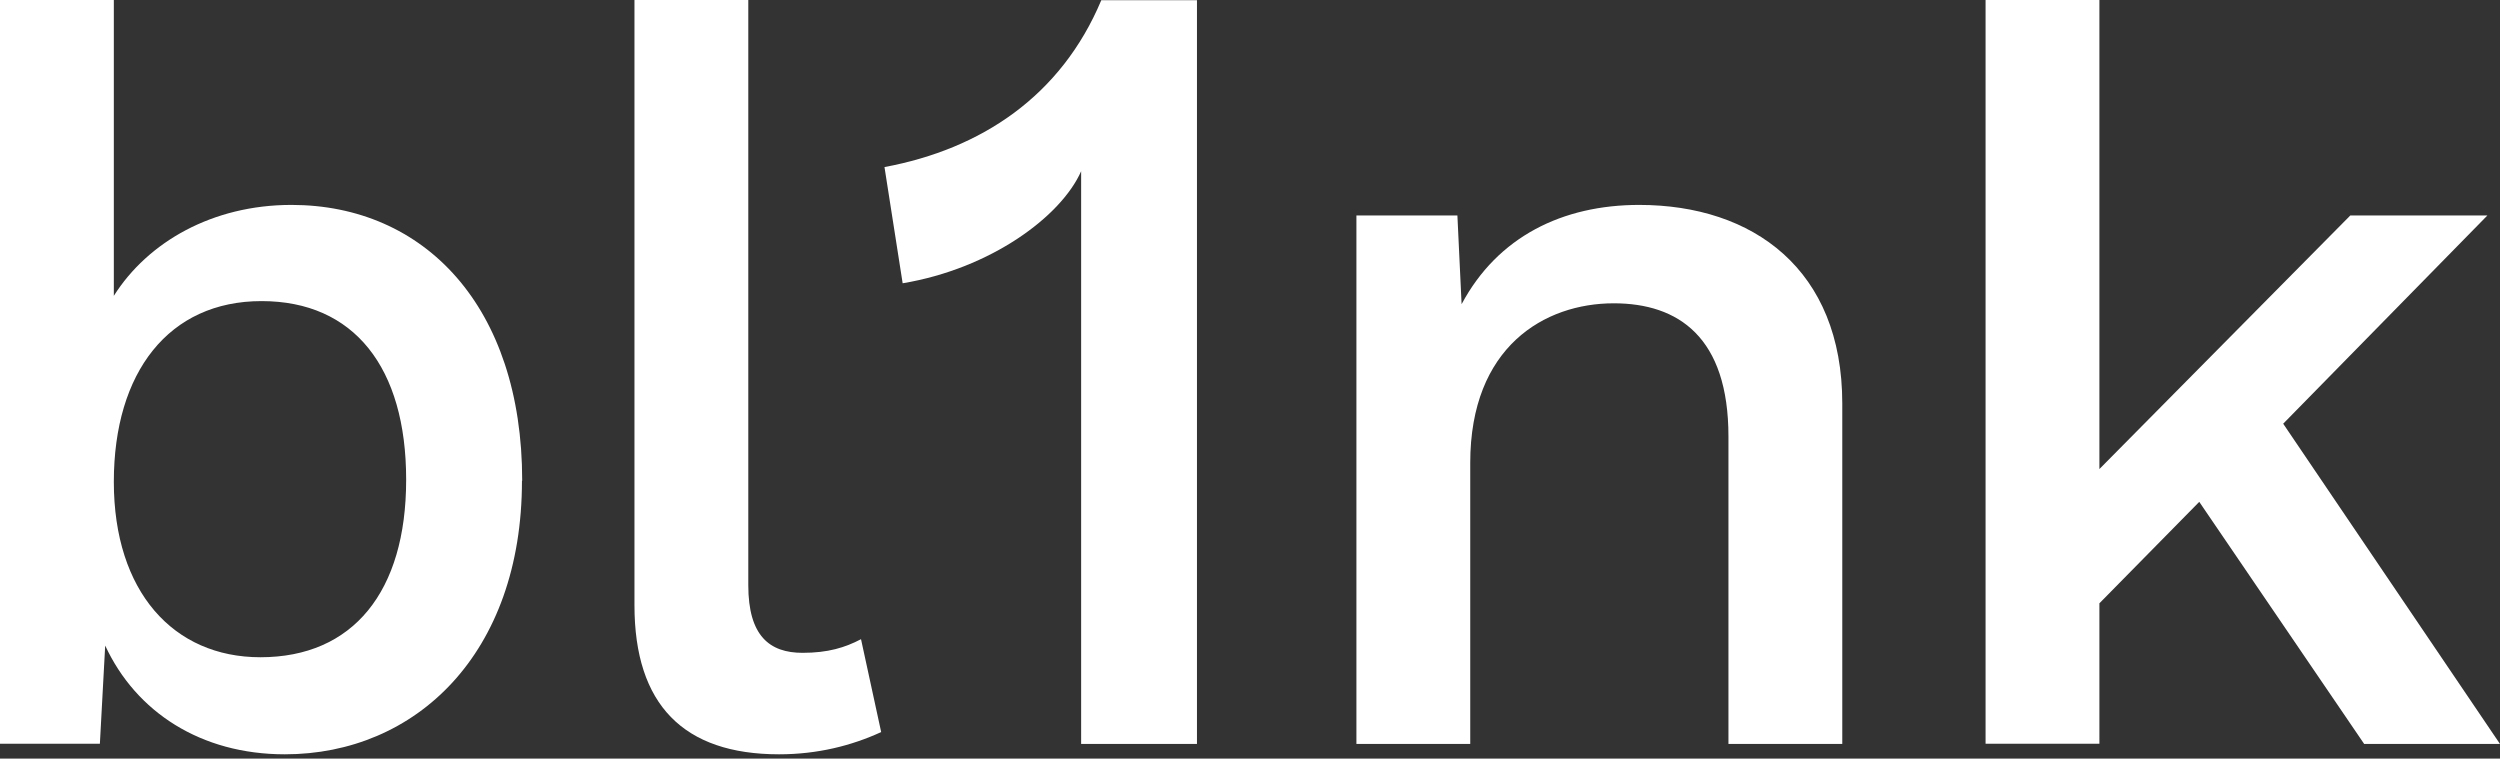
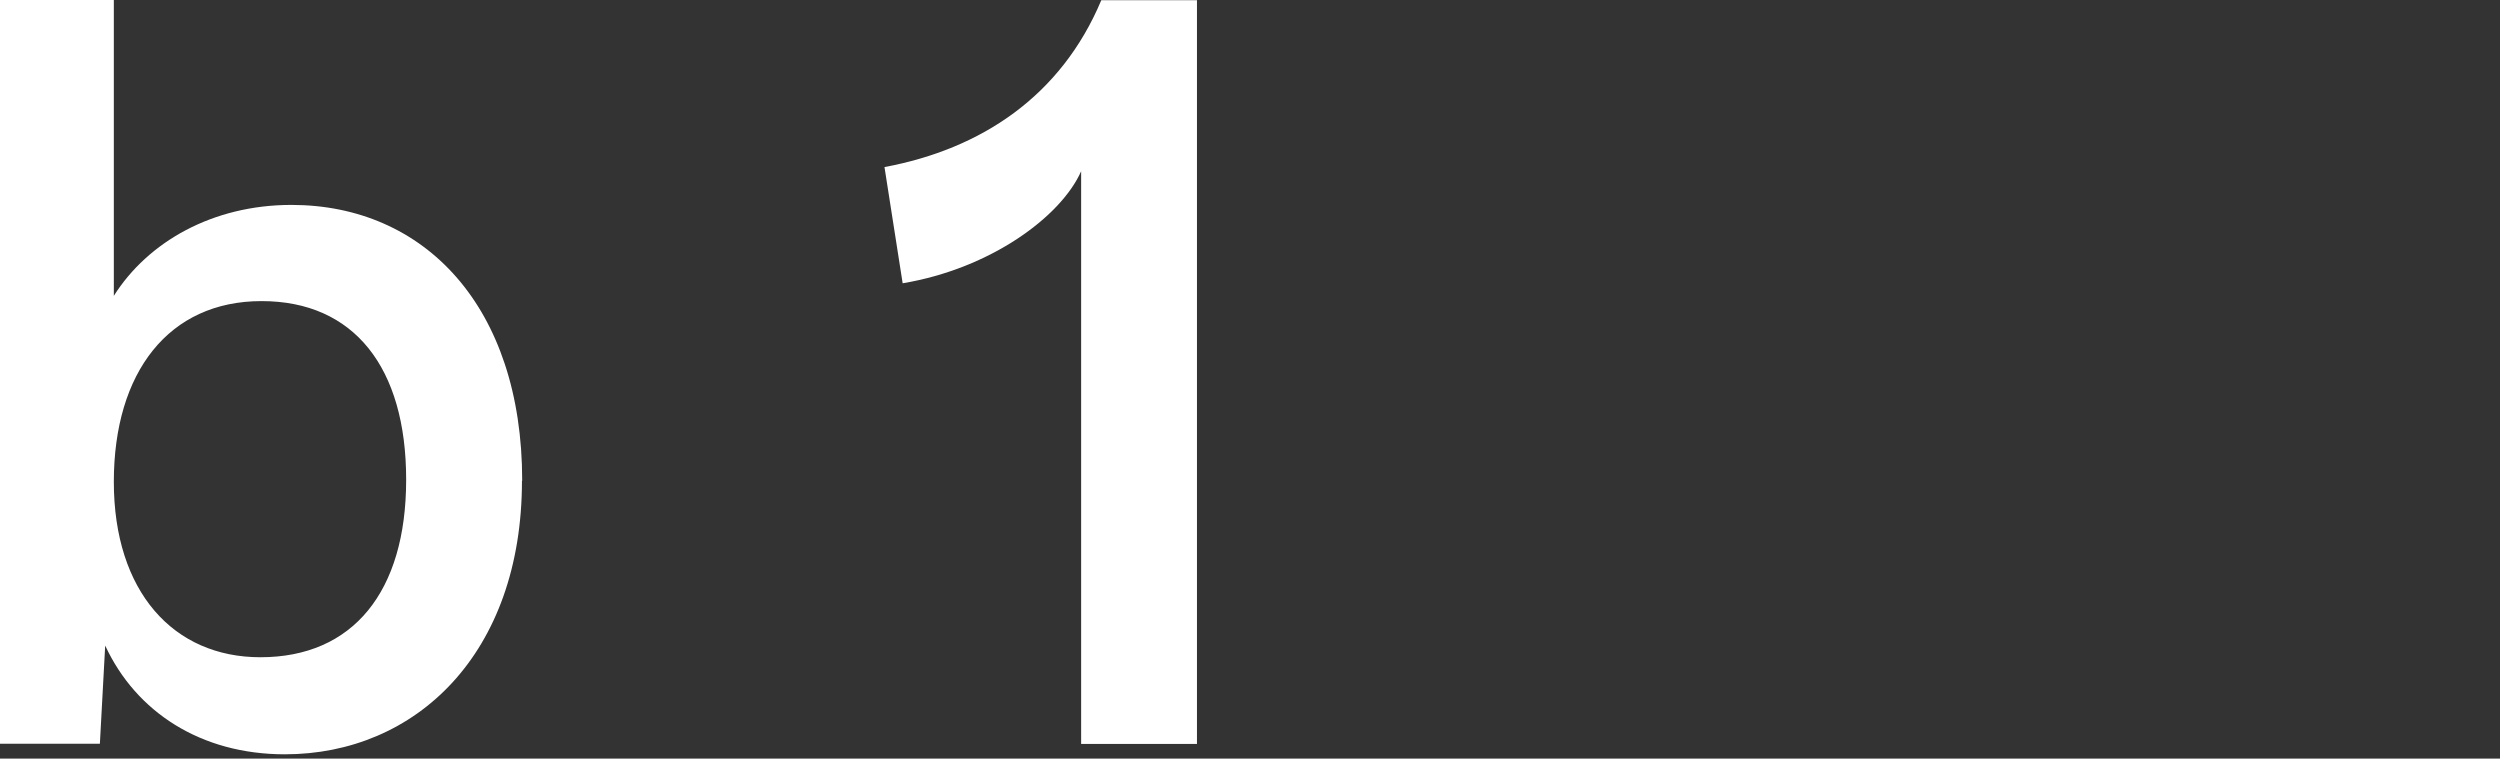
<svg xmlns="http://www.w3.org/2000/svg" width="145" height="44" viewBox="0 0 145 44" fill="none">
  <rect x="0" y="0" width="145" height="44" fill="#333333" stroke="none" />
  <path d="M30.274 27.881C30.274 37.928 24.109 43.75 16.518 43.75C11.65 43.75 7.886 41.298 6.101 37.443L5.793 43.137H0V0H6.602V17.158C8.58 14.03 12.331 11.885 16.903 11.885C24.61 11.885 30.287 17.77 30.287 27.881H30.274ZM23.557 27.817C23.557 21.32 20.538 17.464 15.169 17.464C9.8 17.464 6.602 21.575 6.602 27.945C6.602 34.315 10.057 38.12 15.105 38.12C20.474 38.12 23.557 34.315 23.557 27.83V27.817Z" fill="#ffffff" />
-   <path d="M43.401 0V33.945C43.401 36.881 44.634 37.864 46.548 37.864C48.025 37.864 49.014 37.558 49.939 37.073L51.108 42.46C49.386 43.252 47.408 43.75 45.186 43.75C39.638 43.75 36.799 40.864 36.799 35.107V0H43.401Z" fill="#ffffff" />
  <path d="M62.706 43.137V9.932C61.538 12.562 57.466 15.575 52.354 16.43L51.3 9.69C56.913 8.643 61.538 5.579 63.875 0.013H69.424V43.15H62.706V43.137Z" fill="#ffffff" />
-   <path d="M106.852 23.413V43.15H100.25V25.315C100.25 19.558 97.347 17.592 93.597 17.592C89.589 17.592 85.274 20.107 85.274 26.847V43.15H78.672V12.498H84.529L84.773 17.643C86.866 13.724 90.63 11.885 95.074 11.885C101.676 11.885 106.852 15.626 106.852 23.4V23.413Z" fill="#ffffff" />
-   <path d="M137.114 43.137L127.557 29.107L121.765 34.992V43.137H115.163V0H121.765V27.205L136.317 12.498H144.268L132.425 24.575L145 43.15H137.114V43.137Z" fill="#ffffff" />
</svg>